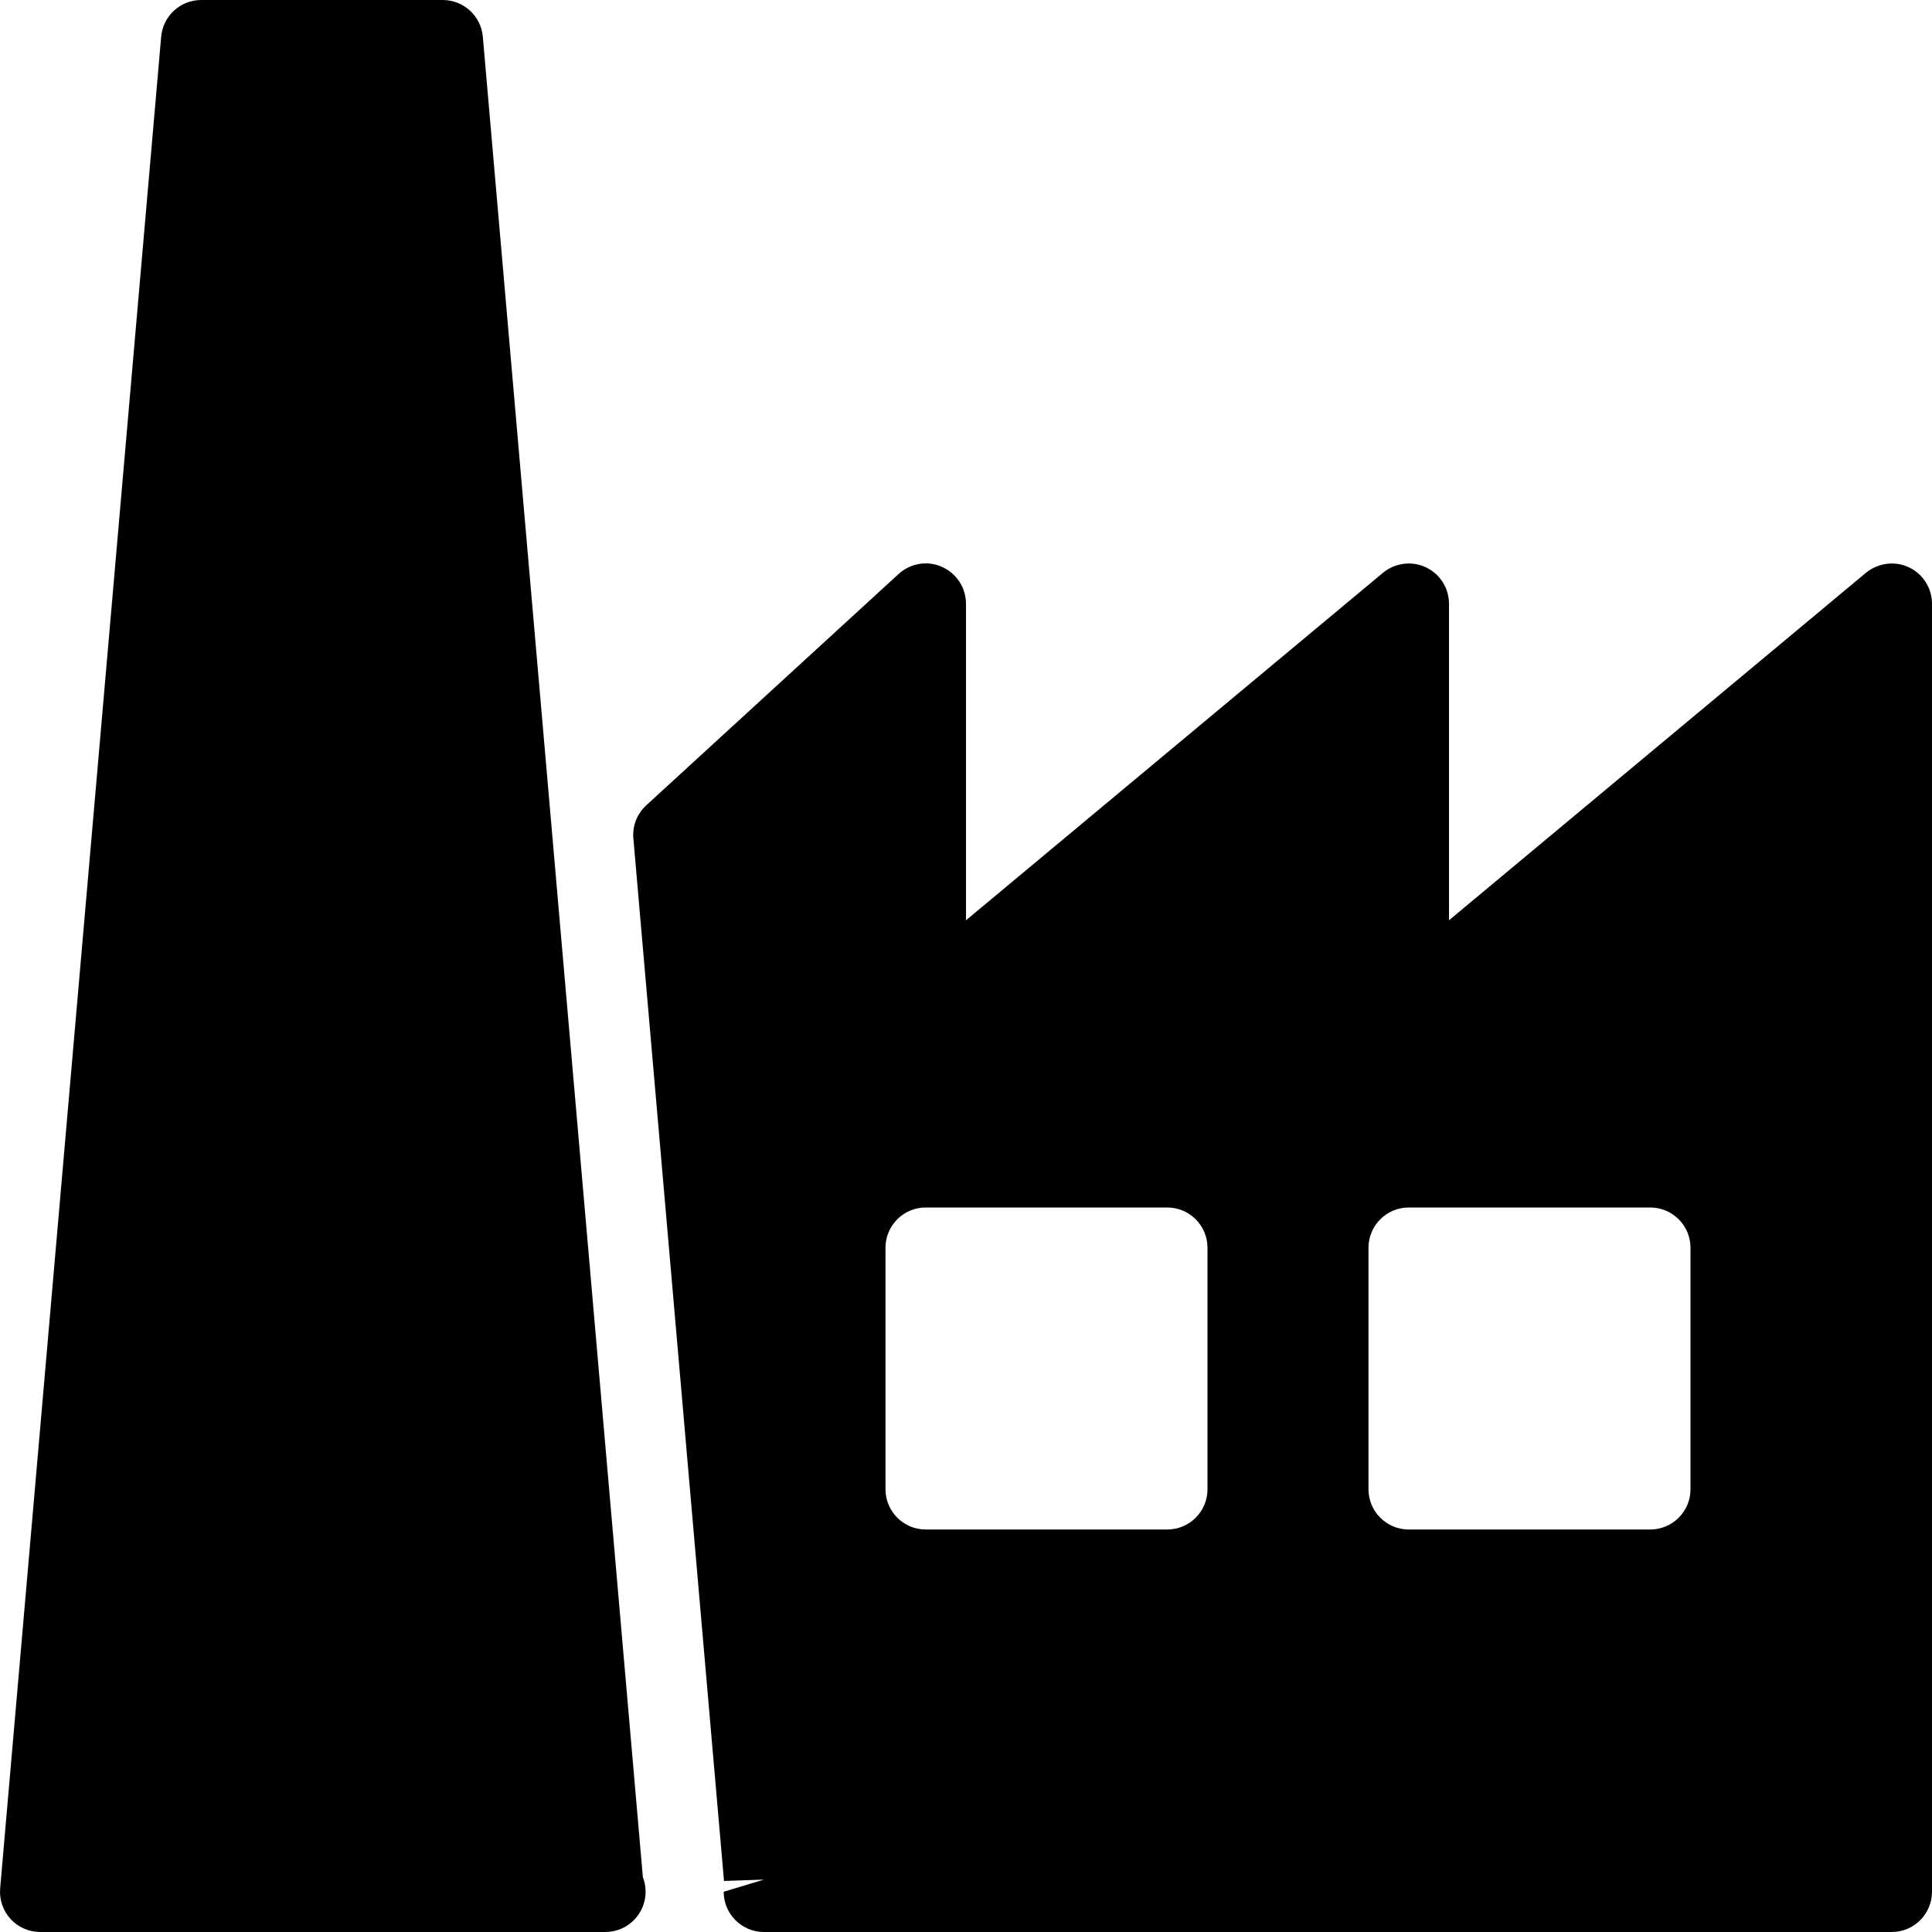
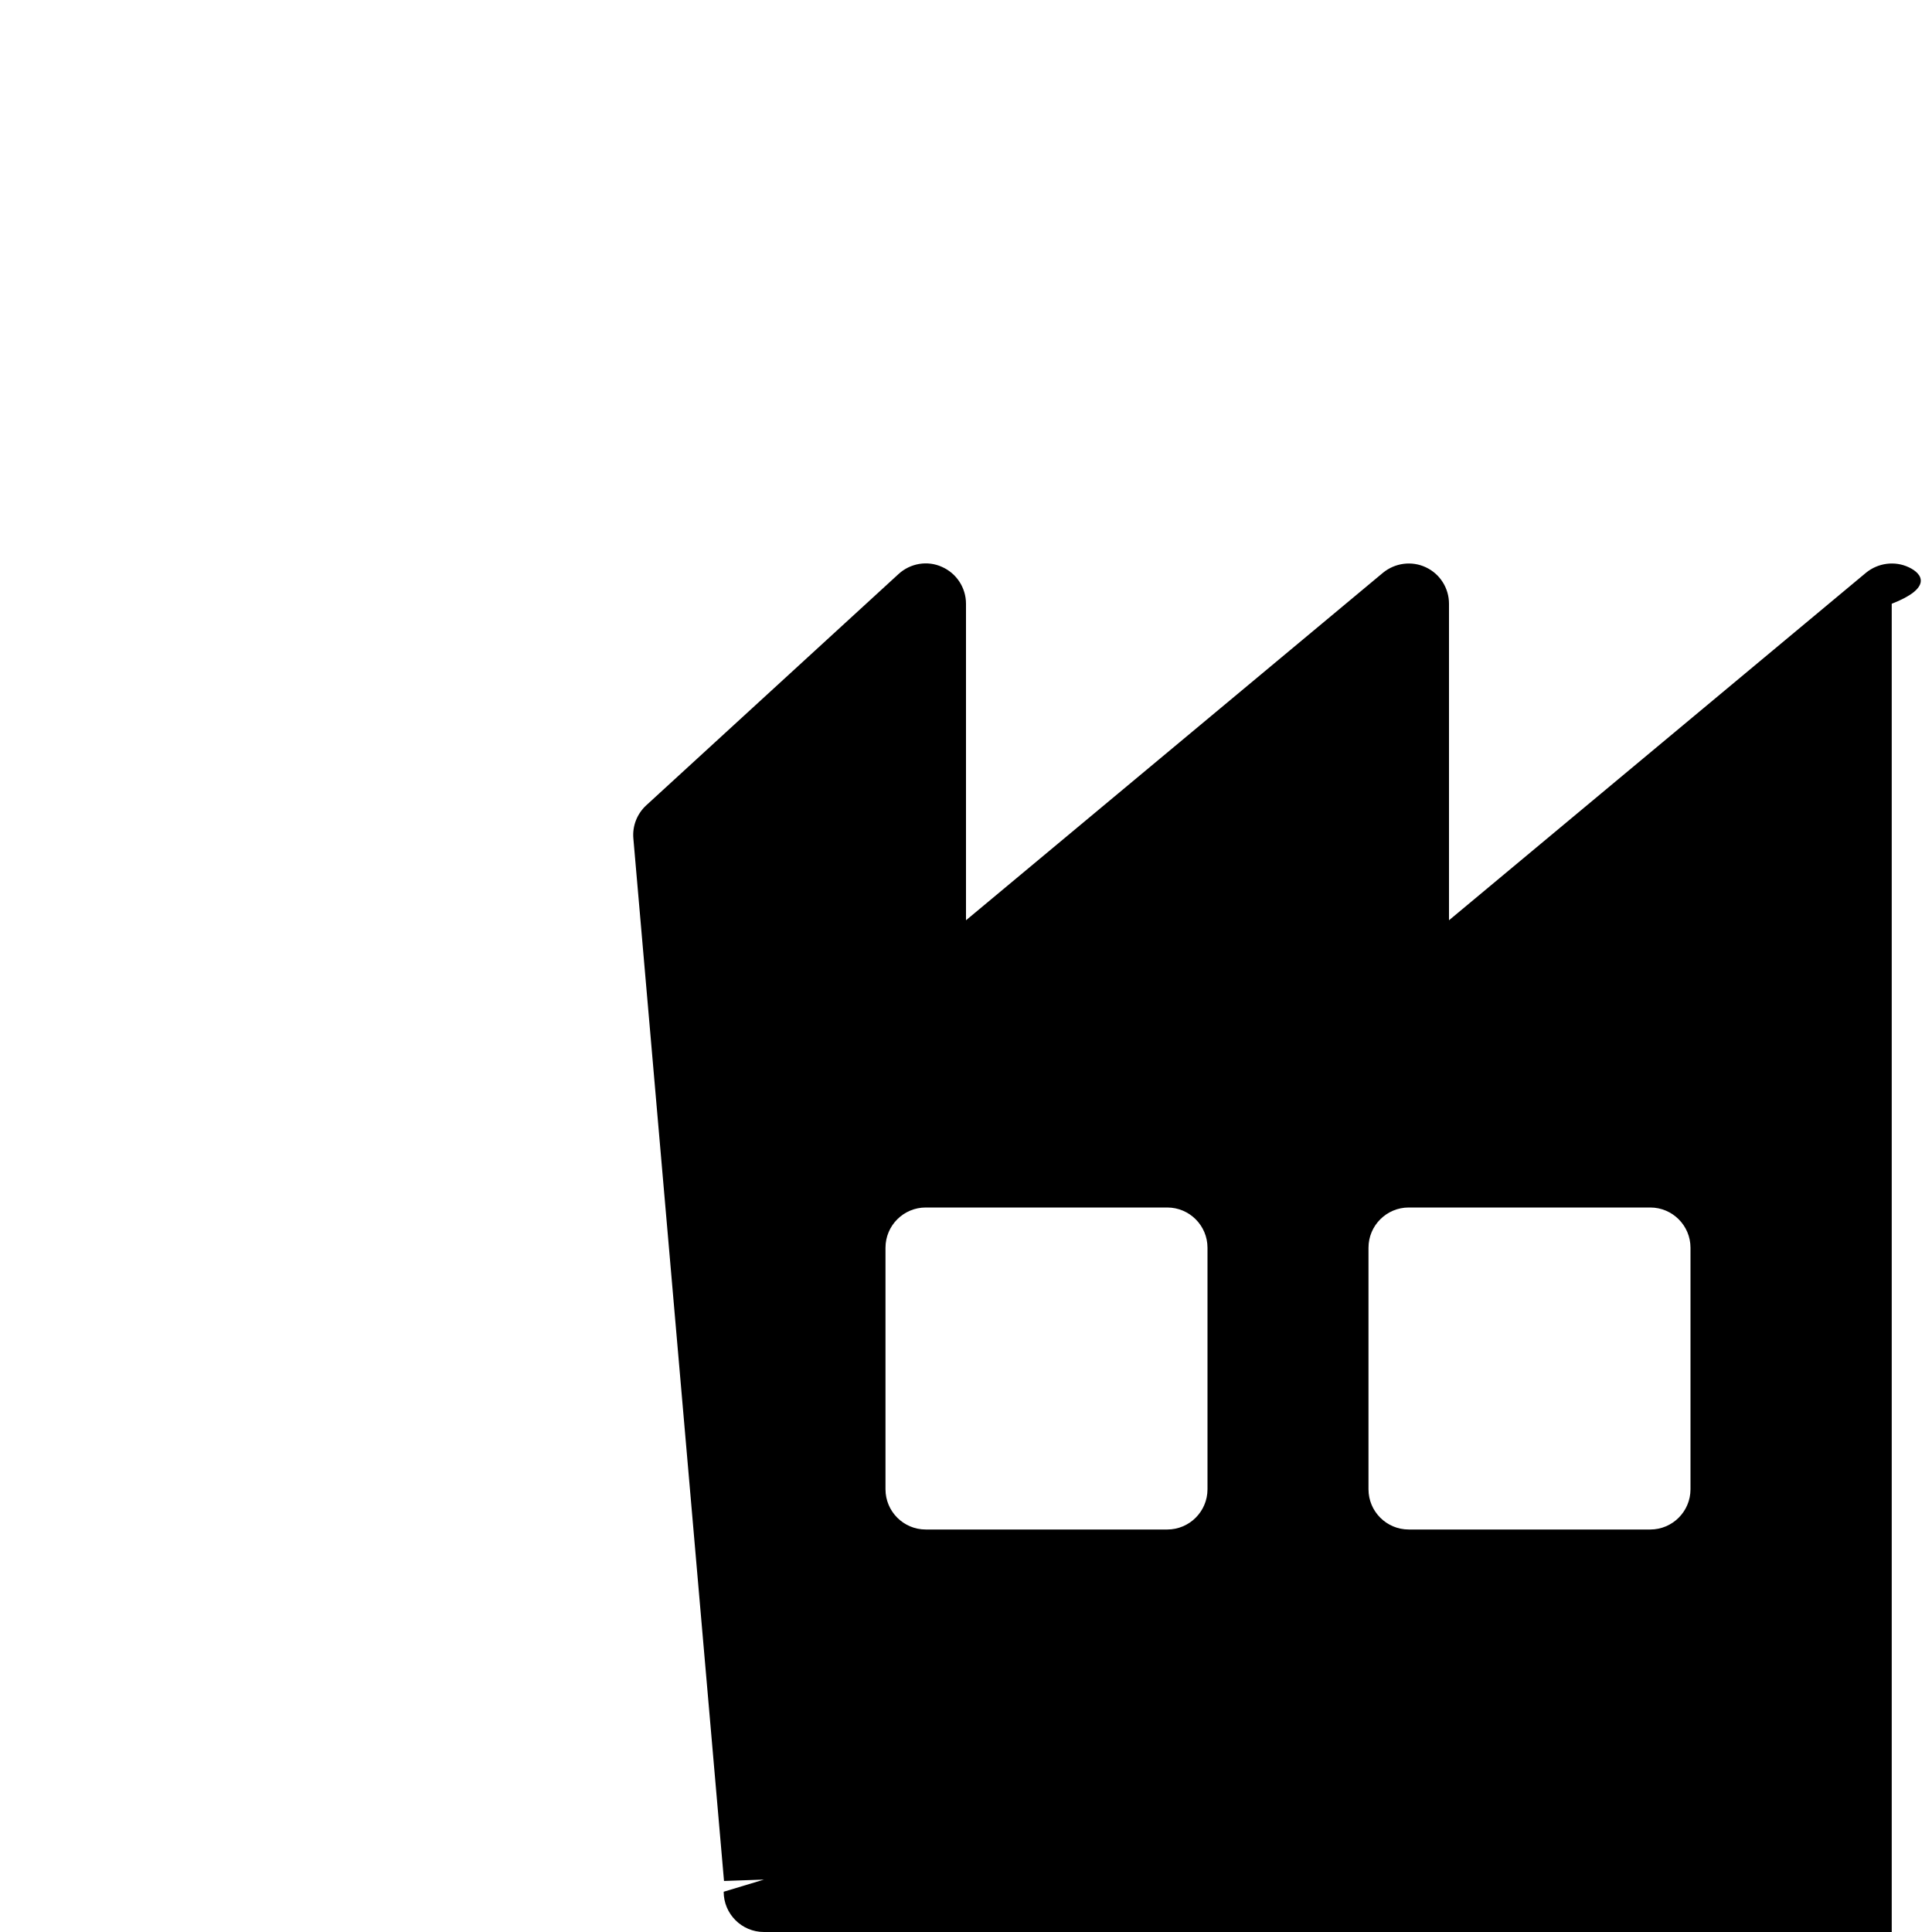
<svg xmlns="http://www.w3.org/2000/svg" fill="#000000" height="800px" width="800px" version="1.1" id="Layer_1" viewBox="0 0 512 512" xml:space="preserve">
  <g>
    <g>
      <g>
-         <path d="M505.854,150.336c-3.691-1.749-8.149-1.173-11.349,1.451l-110.507,92.096V160c0-4.139-2.389-7.915-6.144-9.664     c-3.712-1.749-8.149-1.173-11.349,1.451l-110.507,92.096V160c0-4.224-2.496-8.064-6.379-9.771     c-3.84-1.749-8.384-0.96-11.499,1.899l-66.859,61.291c-2.432,2.24-3.712,5.483-3.413,8.789l24.021,276.267l10.581-0.363     l-10.667,3.221c0,5.888,4.779,10.667,10.667,10.667h298.88c5.888,0,10.667-4.779,10.667-10.667V160     C511.998,155.861,509.609,152.085,505.854,150.336z M319.998,394.667c0,5.888-4.779,10.667-10.667,10.667h-64     c-5.888,0-10.667-4.779-10.667-10.667v-64c0-5.888,4.779-10.667,10.667-10.667h64c5.888,0,10.667,4.779,10.667,10.667V394.667z      M447.998,394.667c0,5.888-4.779,10.667-10.667,10.667h-64c-5.888,0-10.667-4.779-10.667-10.667v-64     c0-5.888,4.779-10.667,10.667-10.667h64c5.888,0,10.667,4.779,10.667,10.667V394.667z" />
-         <path d="M127.956,9.749C127.486,4.224,122.857,0,117.332,0h-64c-5.525,0-10.155,4.224-10.624,9.749L0.041,500.416     c-0.256,2.987,0.747,5.931,2.752,8.128C4.798,510.741,7.678,512,10.665,512h149.333c0.128,0,0.277-0.021,0.427,0     c5.888,0,10.667-4.779,10.667-10.667c0-1.365-0.256-2.667-0.725-3.861L127.956,9.749z" />
+         <path d="M505.854,150.336c-3.691-1.749-8.149-1.173-11.349,1.451l-110.507,92.096V160c0-4.139-2.389-7.915-6.144-9.664     c-3.712-1.749-8.149-1.173-11.349,1.451l-110.507,92.096V160c0-4.224-2.496-8.064-6.379-9.771     c-3.84-1.749-8.384-0.96-11.499,1.899l-66.859,61.291c-2.432,2.24-3.712,5.483-3.413,8.789l24.021,276.267l10.581-0.363     l-10.667,3.221c0,5.888,4.779,10.667,10.667,10.667h298.88V160     C511.998,155.861,509.609,152.085,505.854,150.336z M319.998,394.667c0,5.888-4.779,10.667-10.667,10.667h-64     c-5.888,0-10.667-4.779-10.667-10.667v-64c0-5.888,4.779-10.667,10.667-10.667h64c5.888,0,10.667,4.779,10.667,10.667V394.667z      M447.998,394.667c0,5.888-4.779,10.667-10.667,10.667h-64c-5.888,0-10.667-4.779-10.667-10.667v-64     c0-5.888,4.779-10.667,10.667-10.667h64c5.888,0,10.667,4.779,10.667,10.667V394.667z" />
      </g>
    </g>
  </g>
</svg>